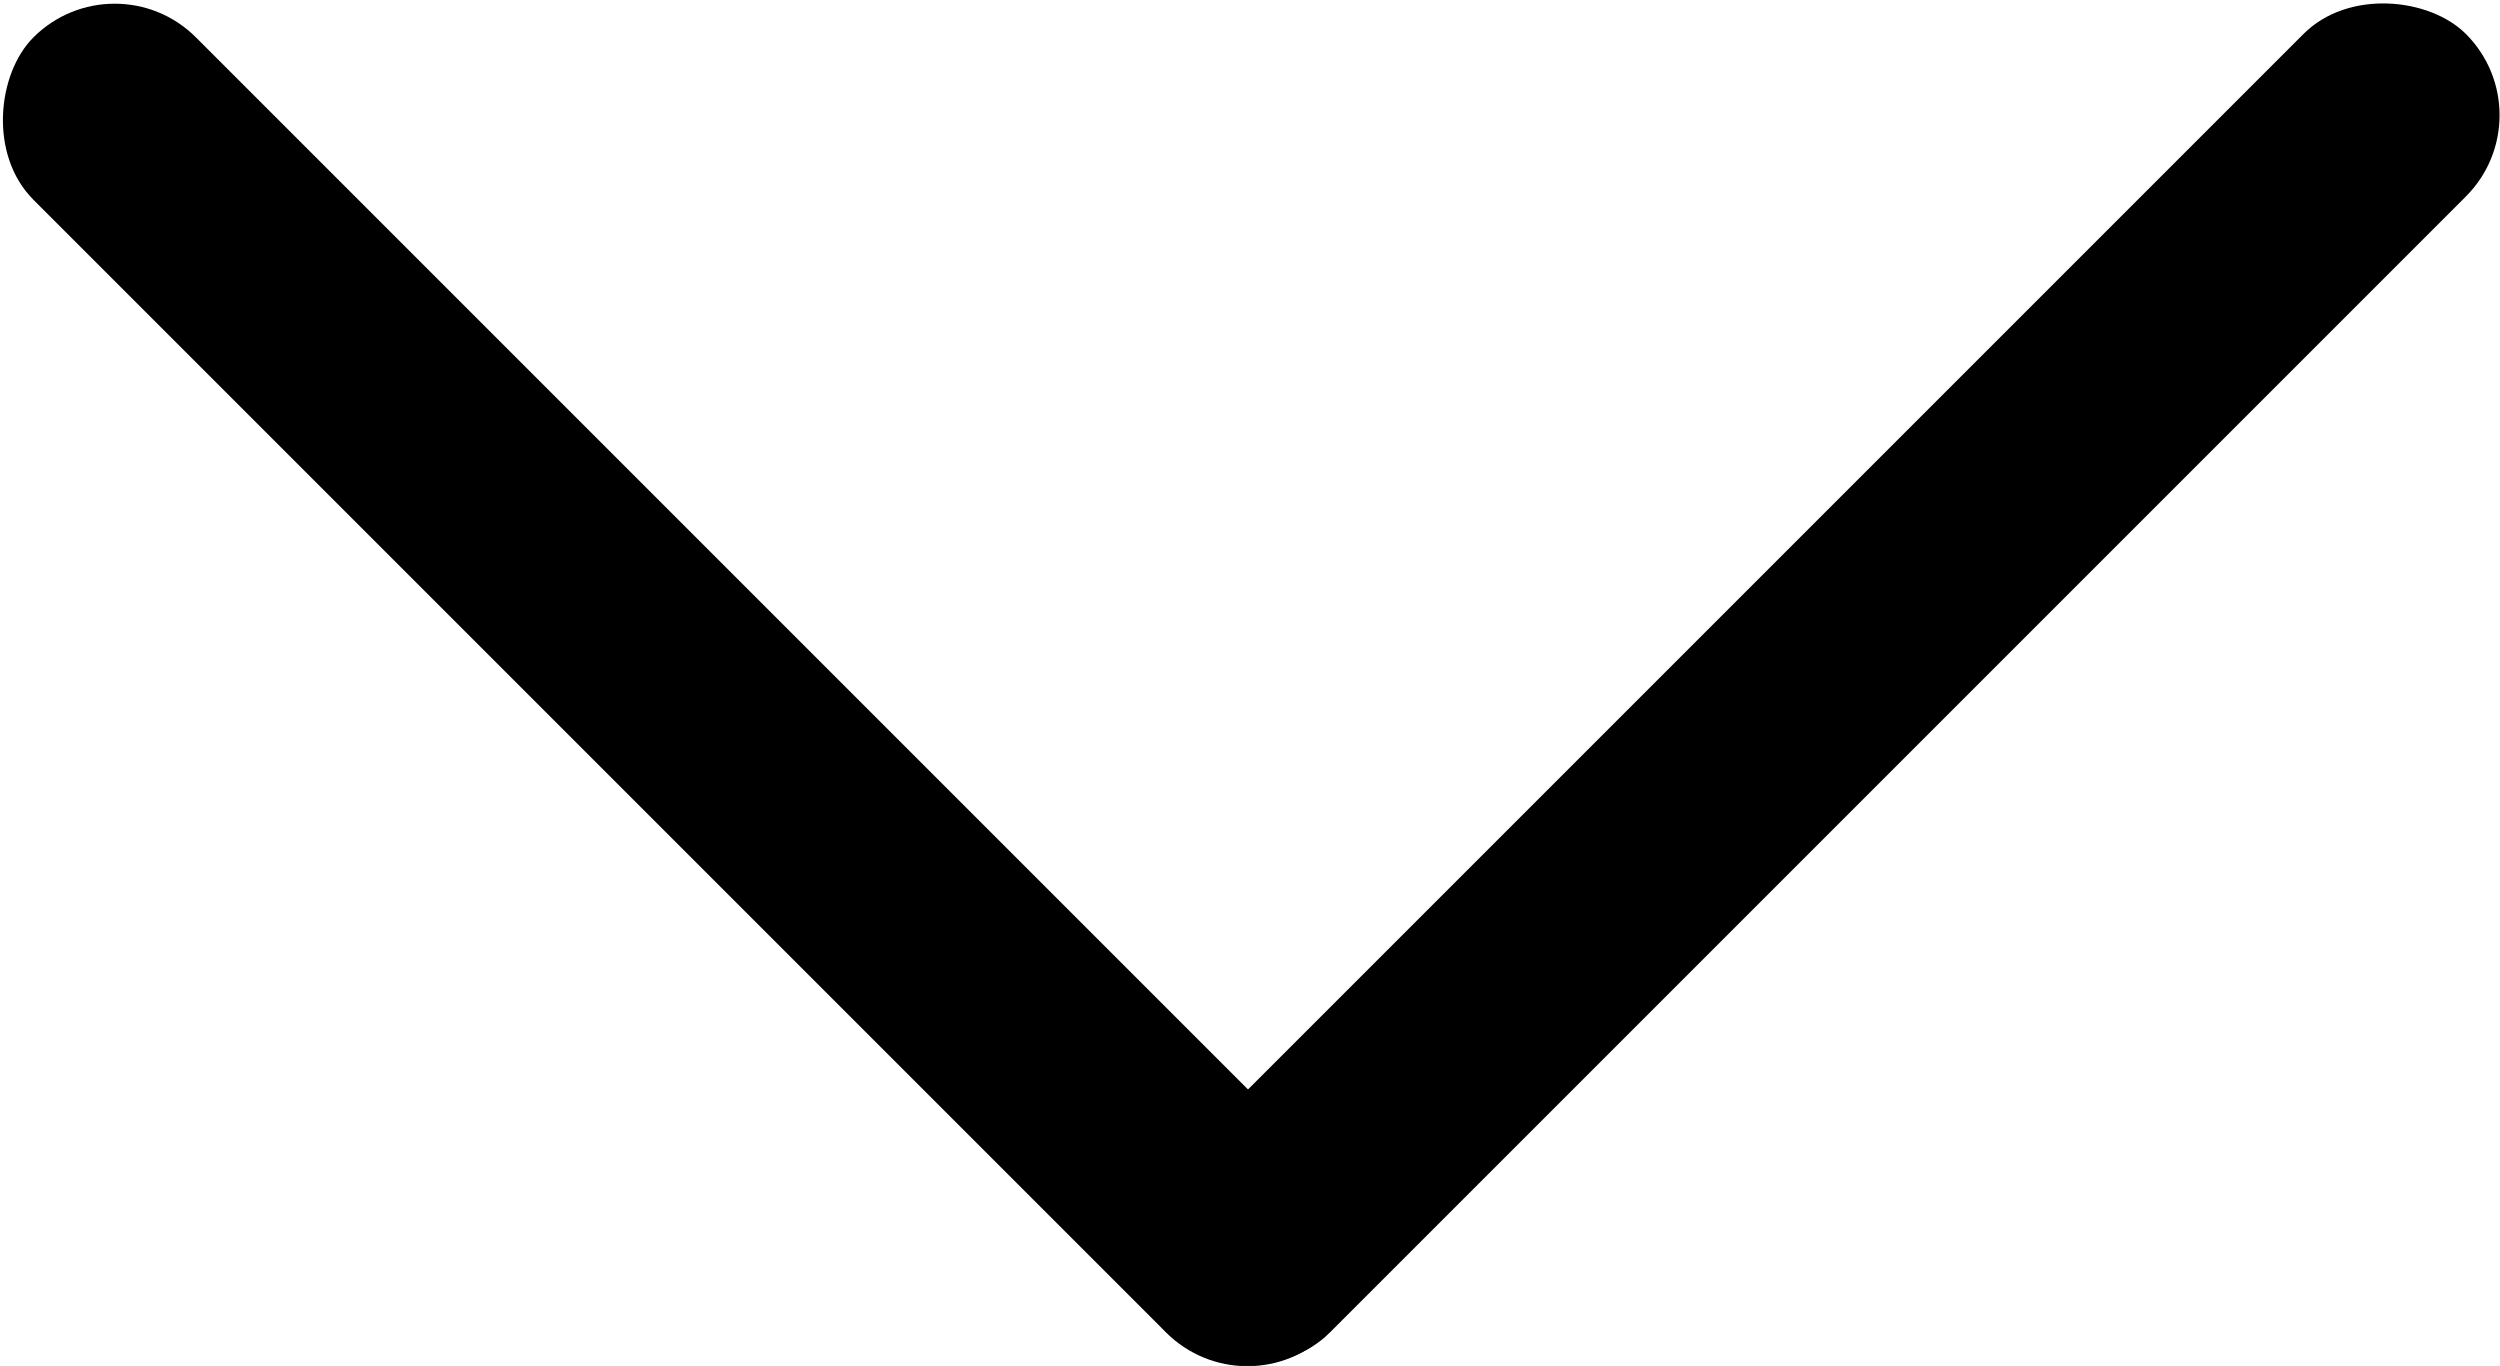
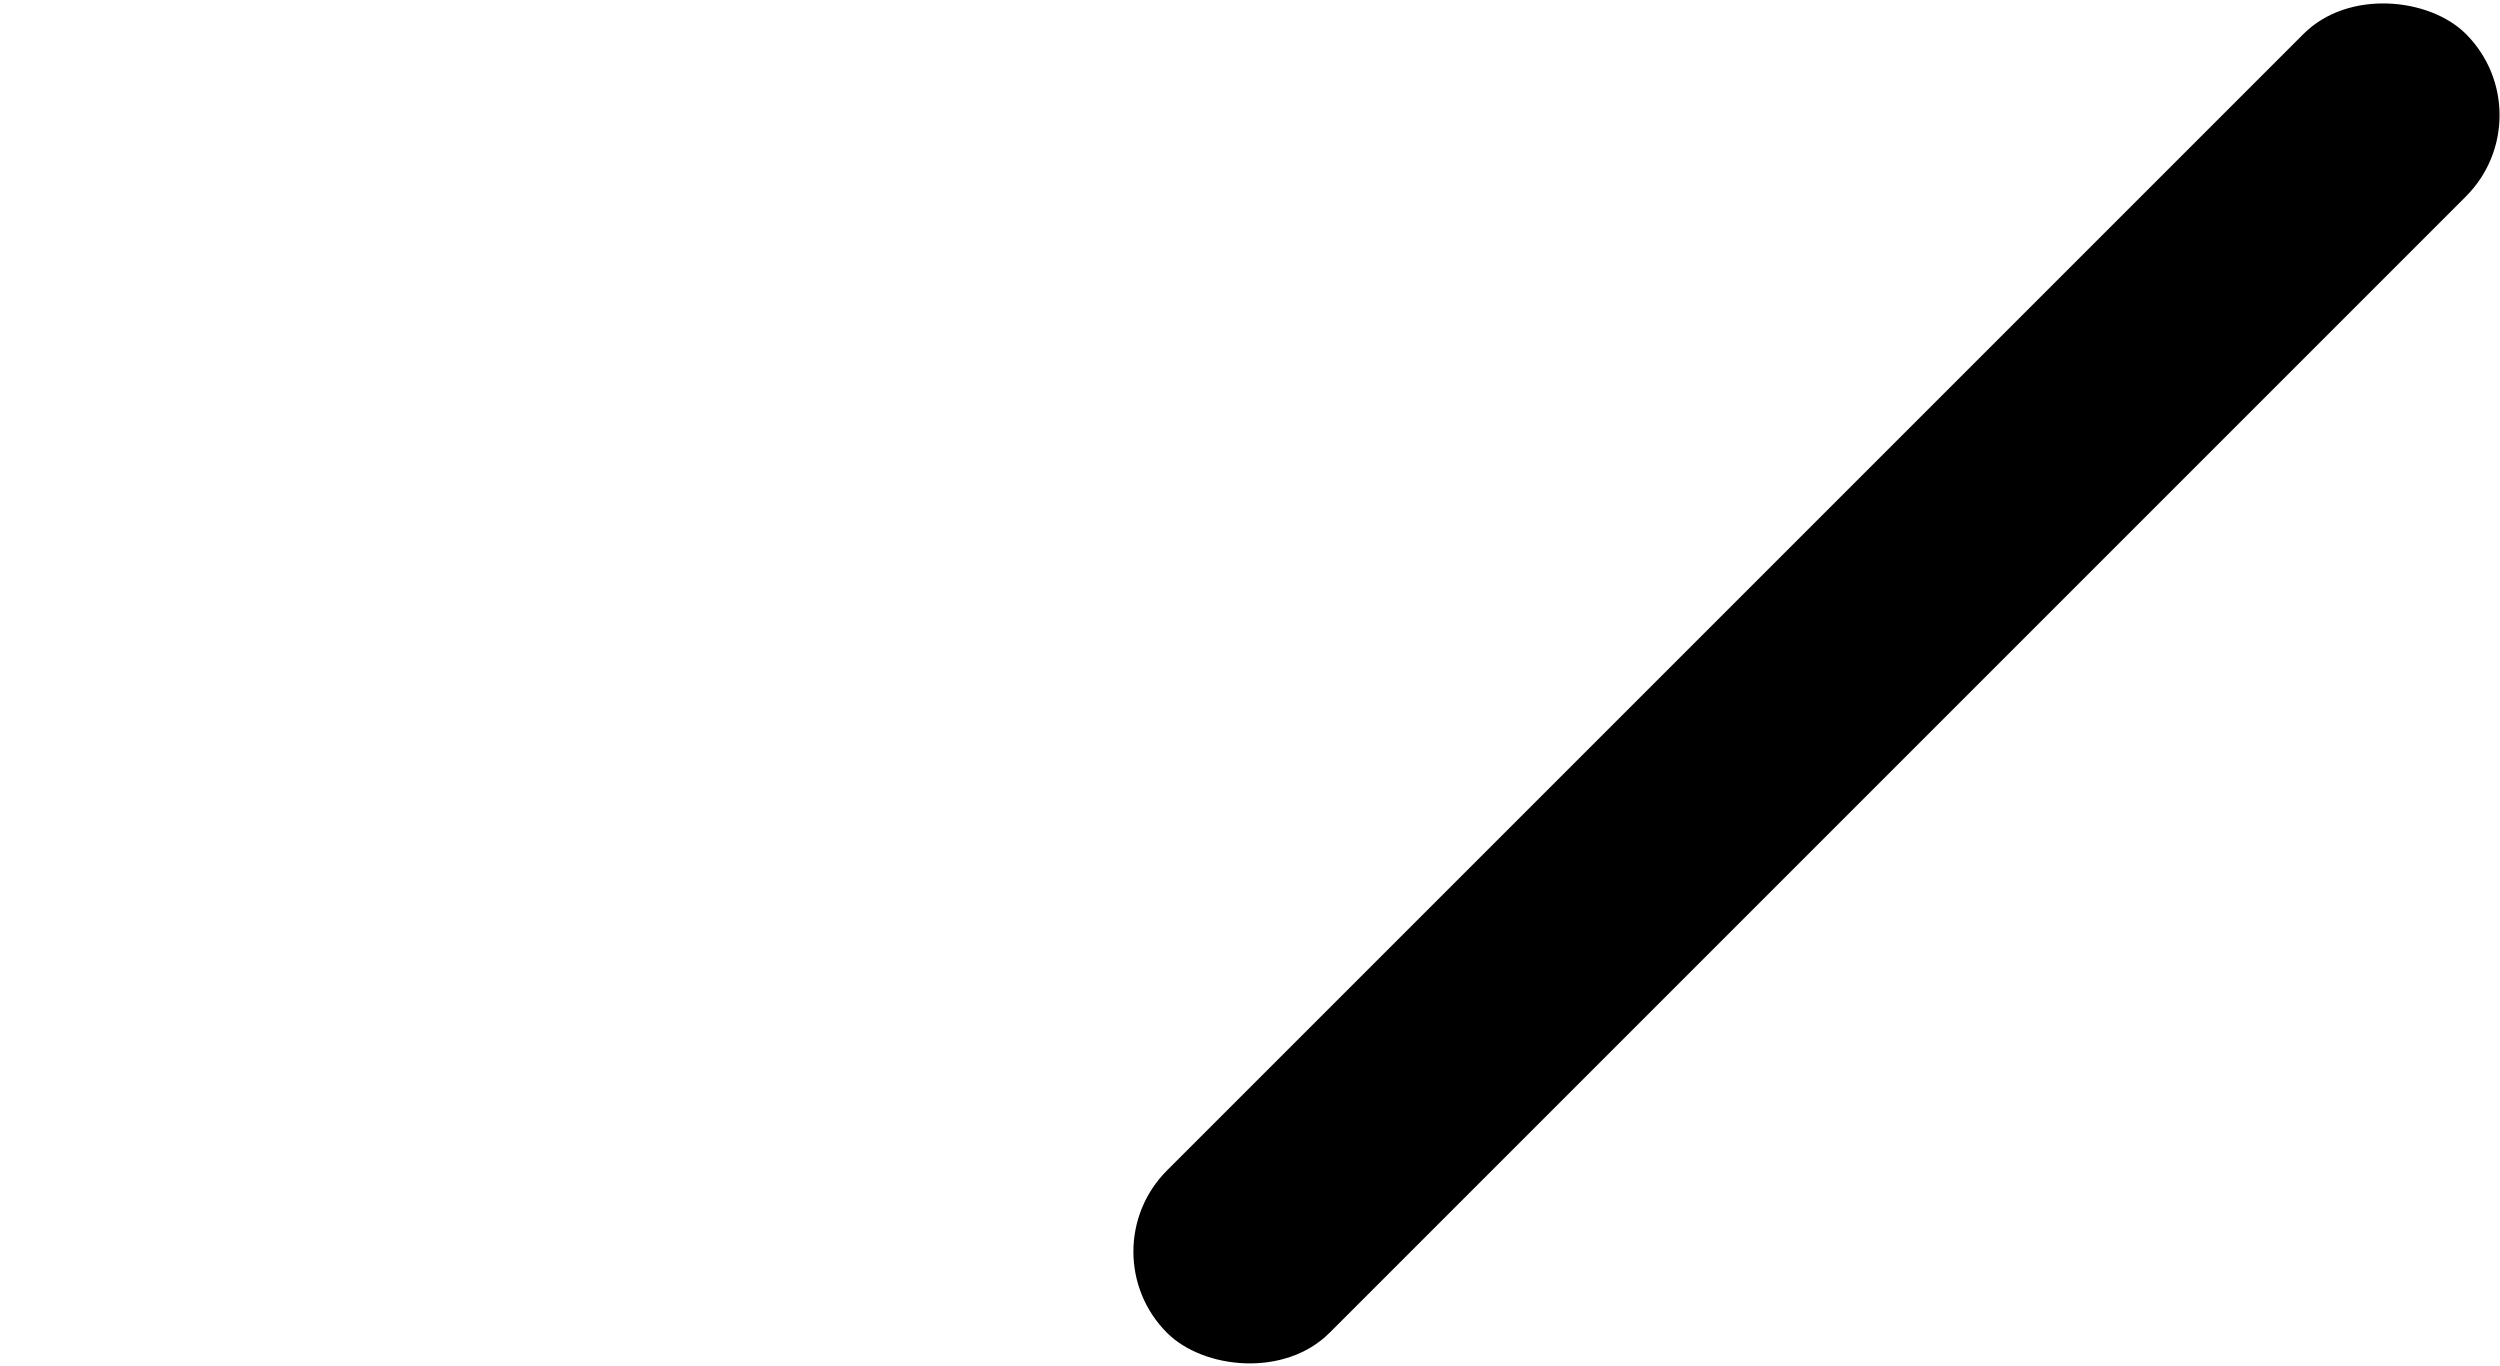
<svg xmlns="http://www.w3.org/2000/svg" id="Vrstva_1" data-name="Vrstva 1" viewBox="0 0 23.94 13.08">
-   <rect x="-2.25" y="5.46" width="17.54" height="2.2" rx="1.1" ry="1.1" transform="translate(6.55 -2.69) rotate(45)" />
  <rect x="8.6" y="5.44" width="17.59" height="2.2" rx="1.1" ry="1.1" transform="translate(.47 14.22) rotate(-45)" />
</svg>